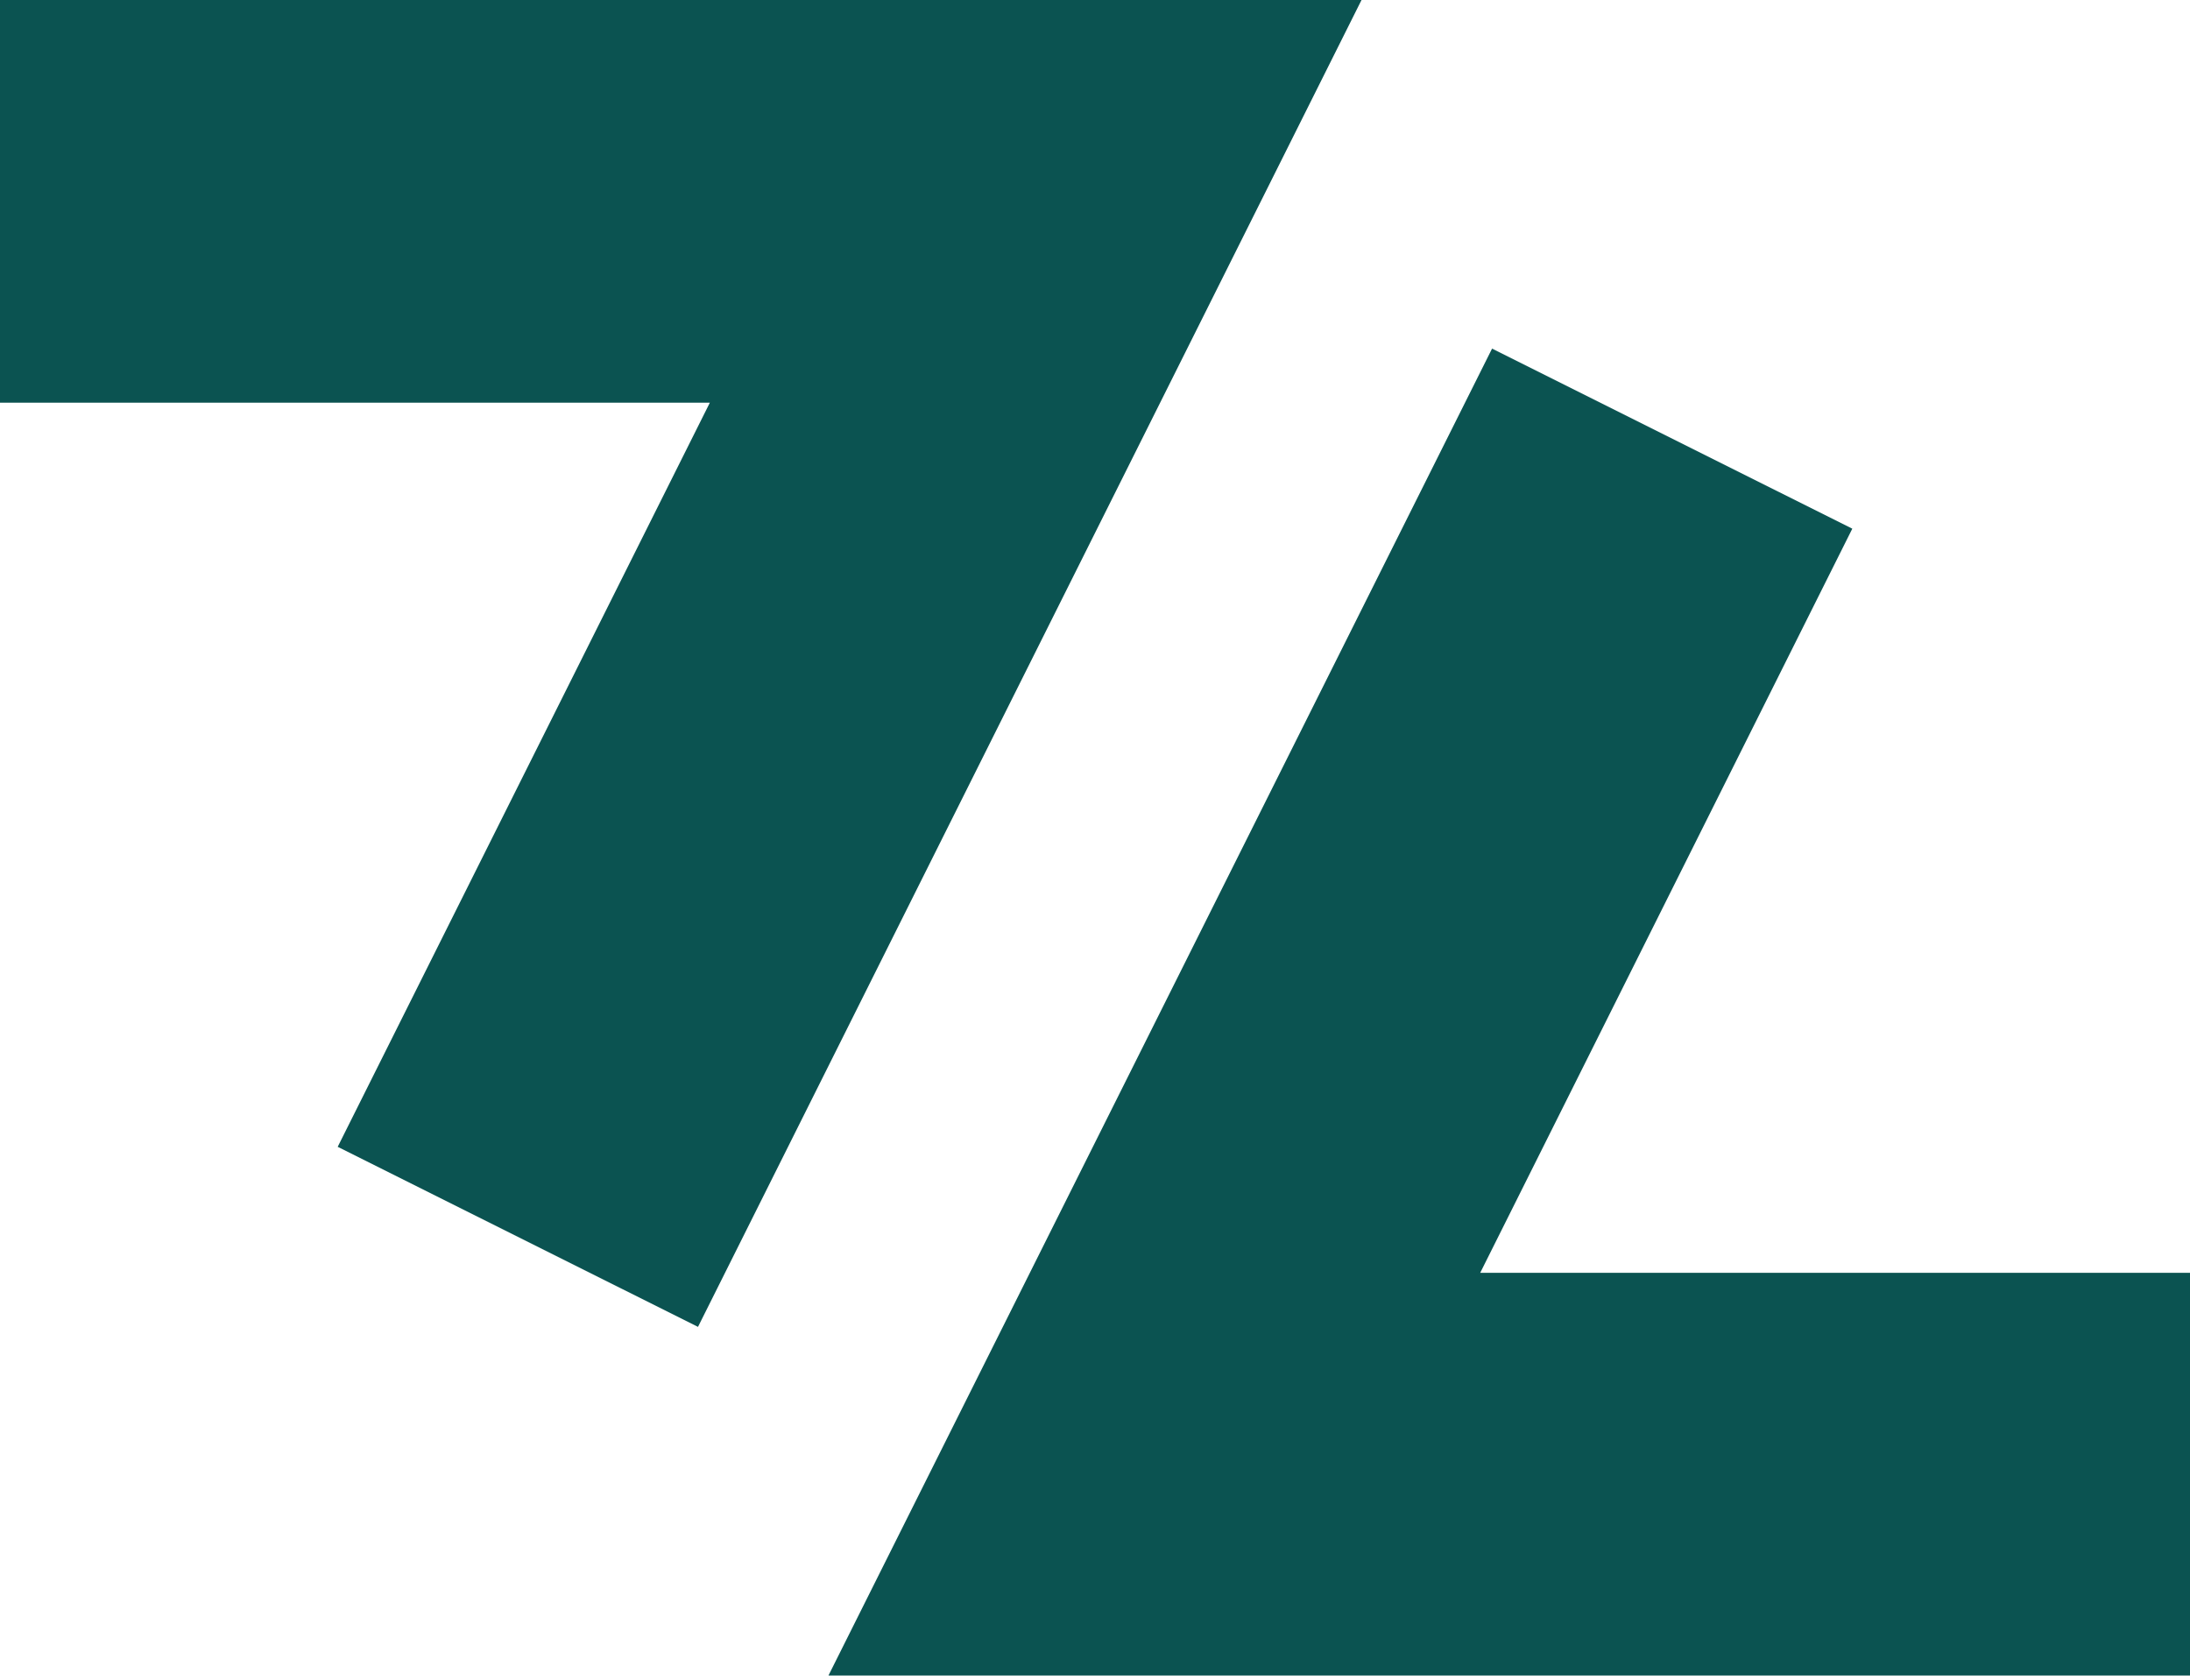
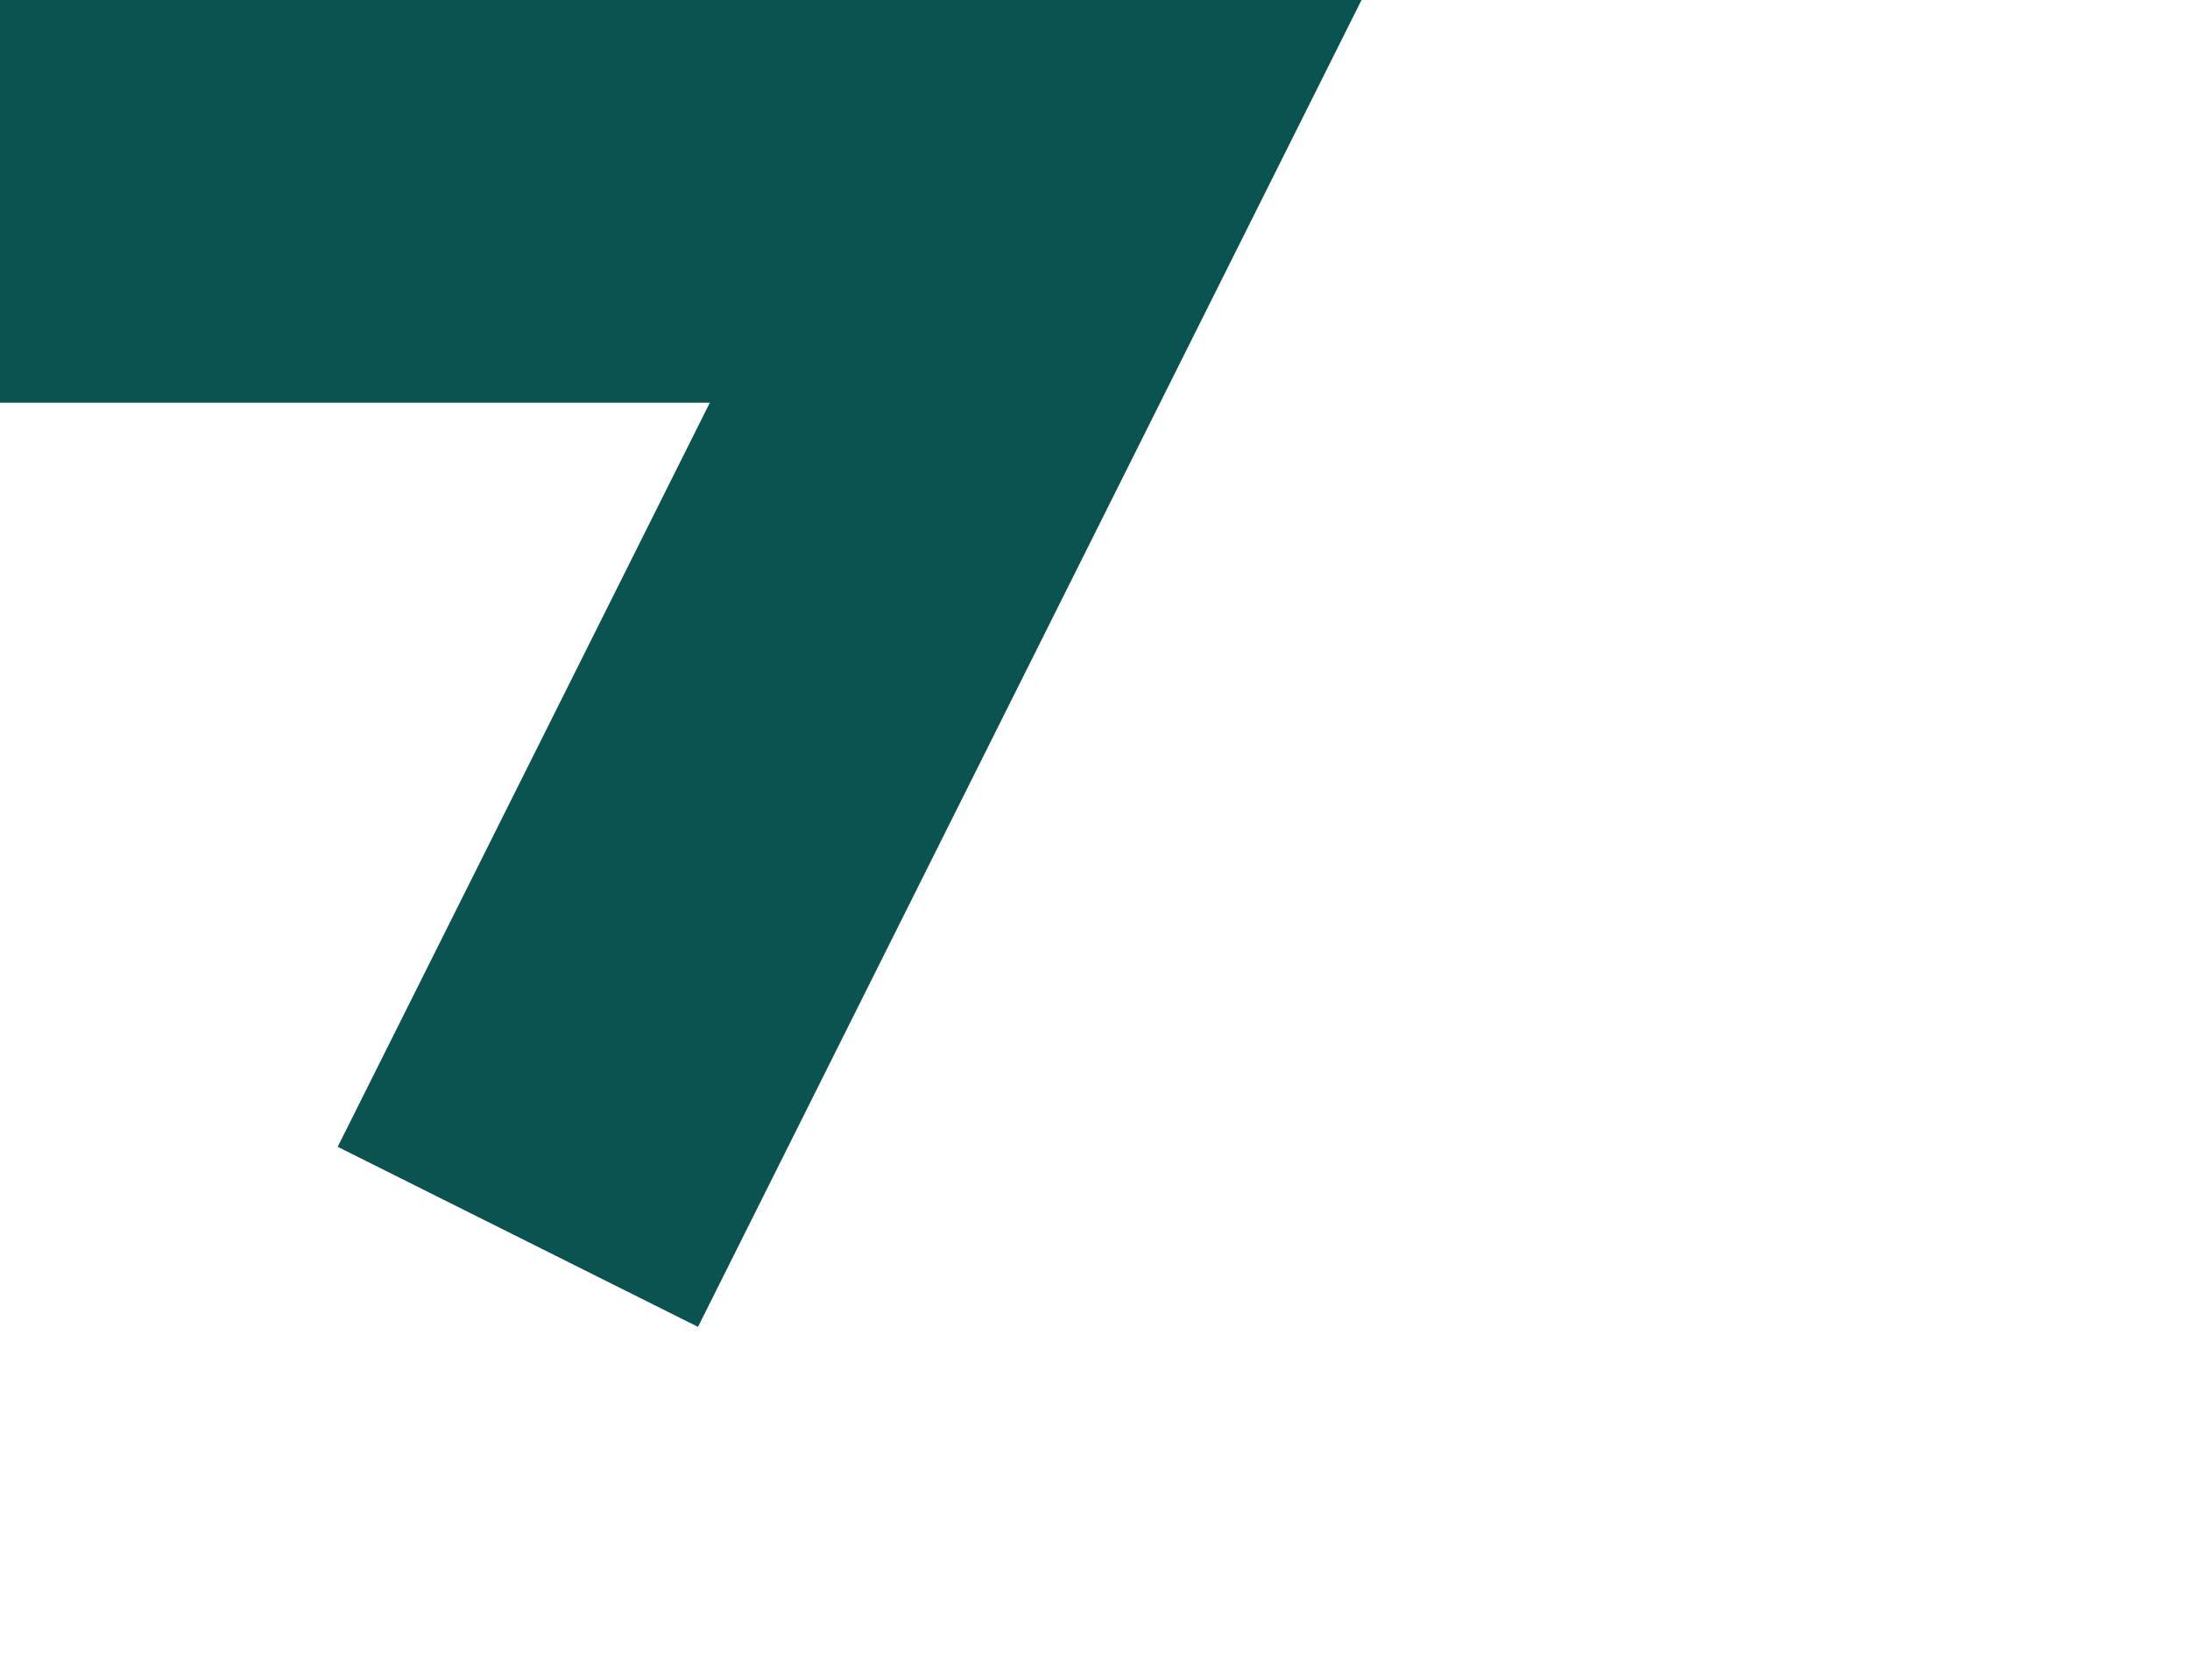
<svg xmlns="http://www.w3.org/2000/svg" width="146" height="112" viewBox="0 0 146 112" fill="none">
  <path d="M46.533 88.467L22.513 76.462L47.323 26.849H0V0H90.768L46.533 88.467Z" fill="#0B5351" />
-   <path d="M146 111.71H55.232L99.471 23.243L123.487 35.249L98.681 84.862H146V111.71Z" fill="#0B5351" />
</svg>